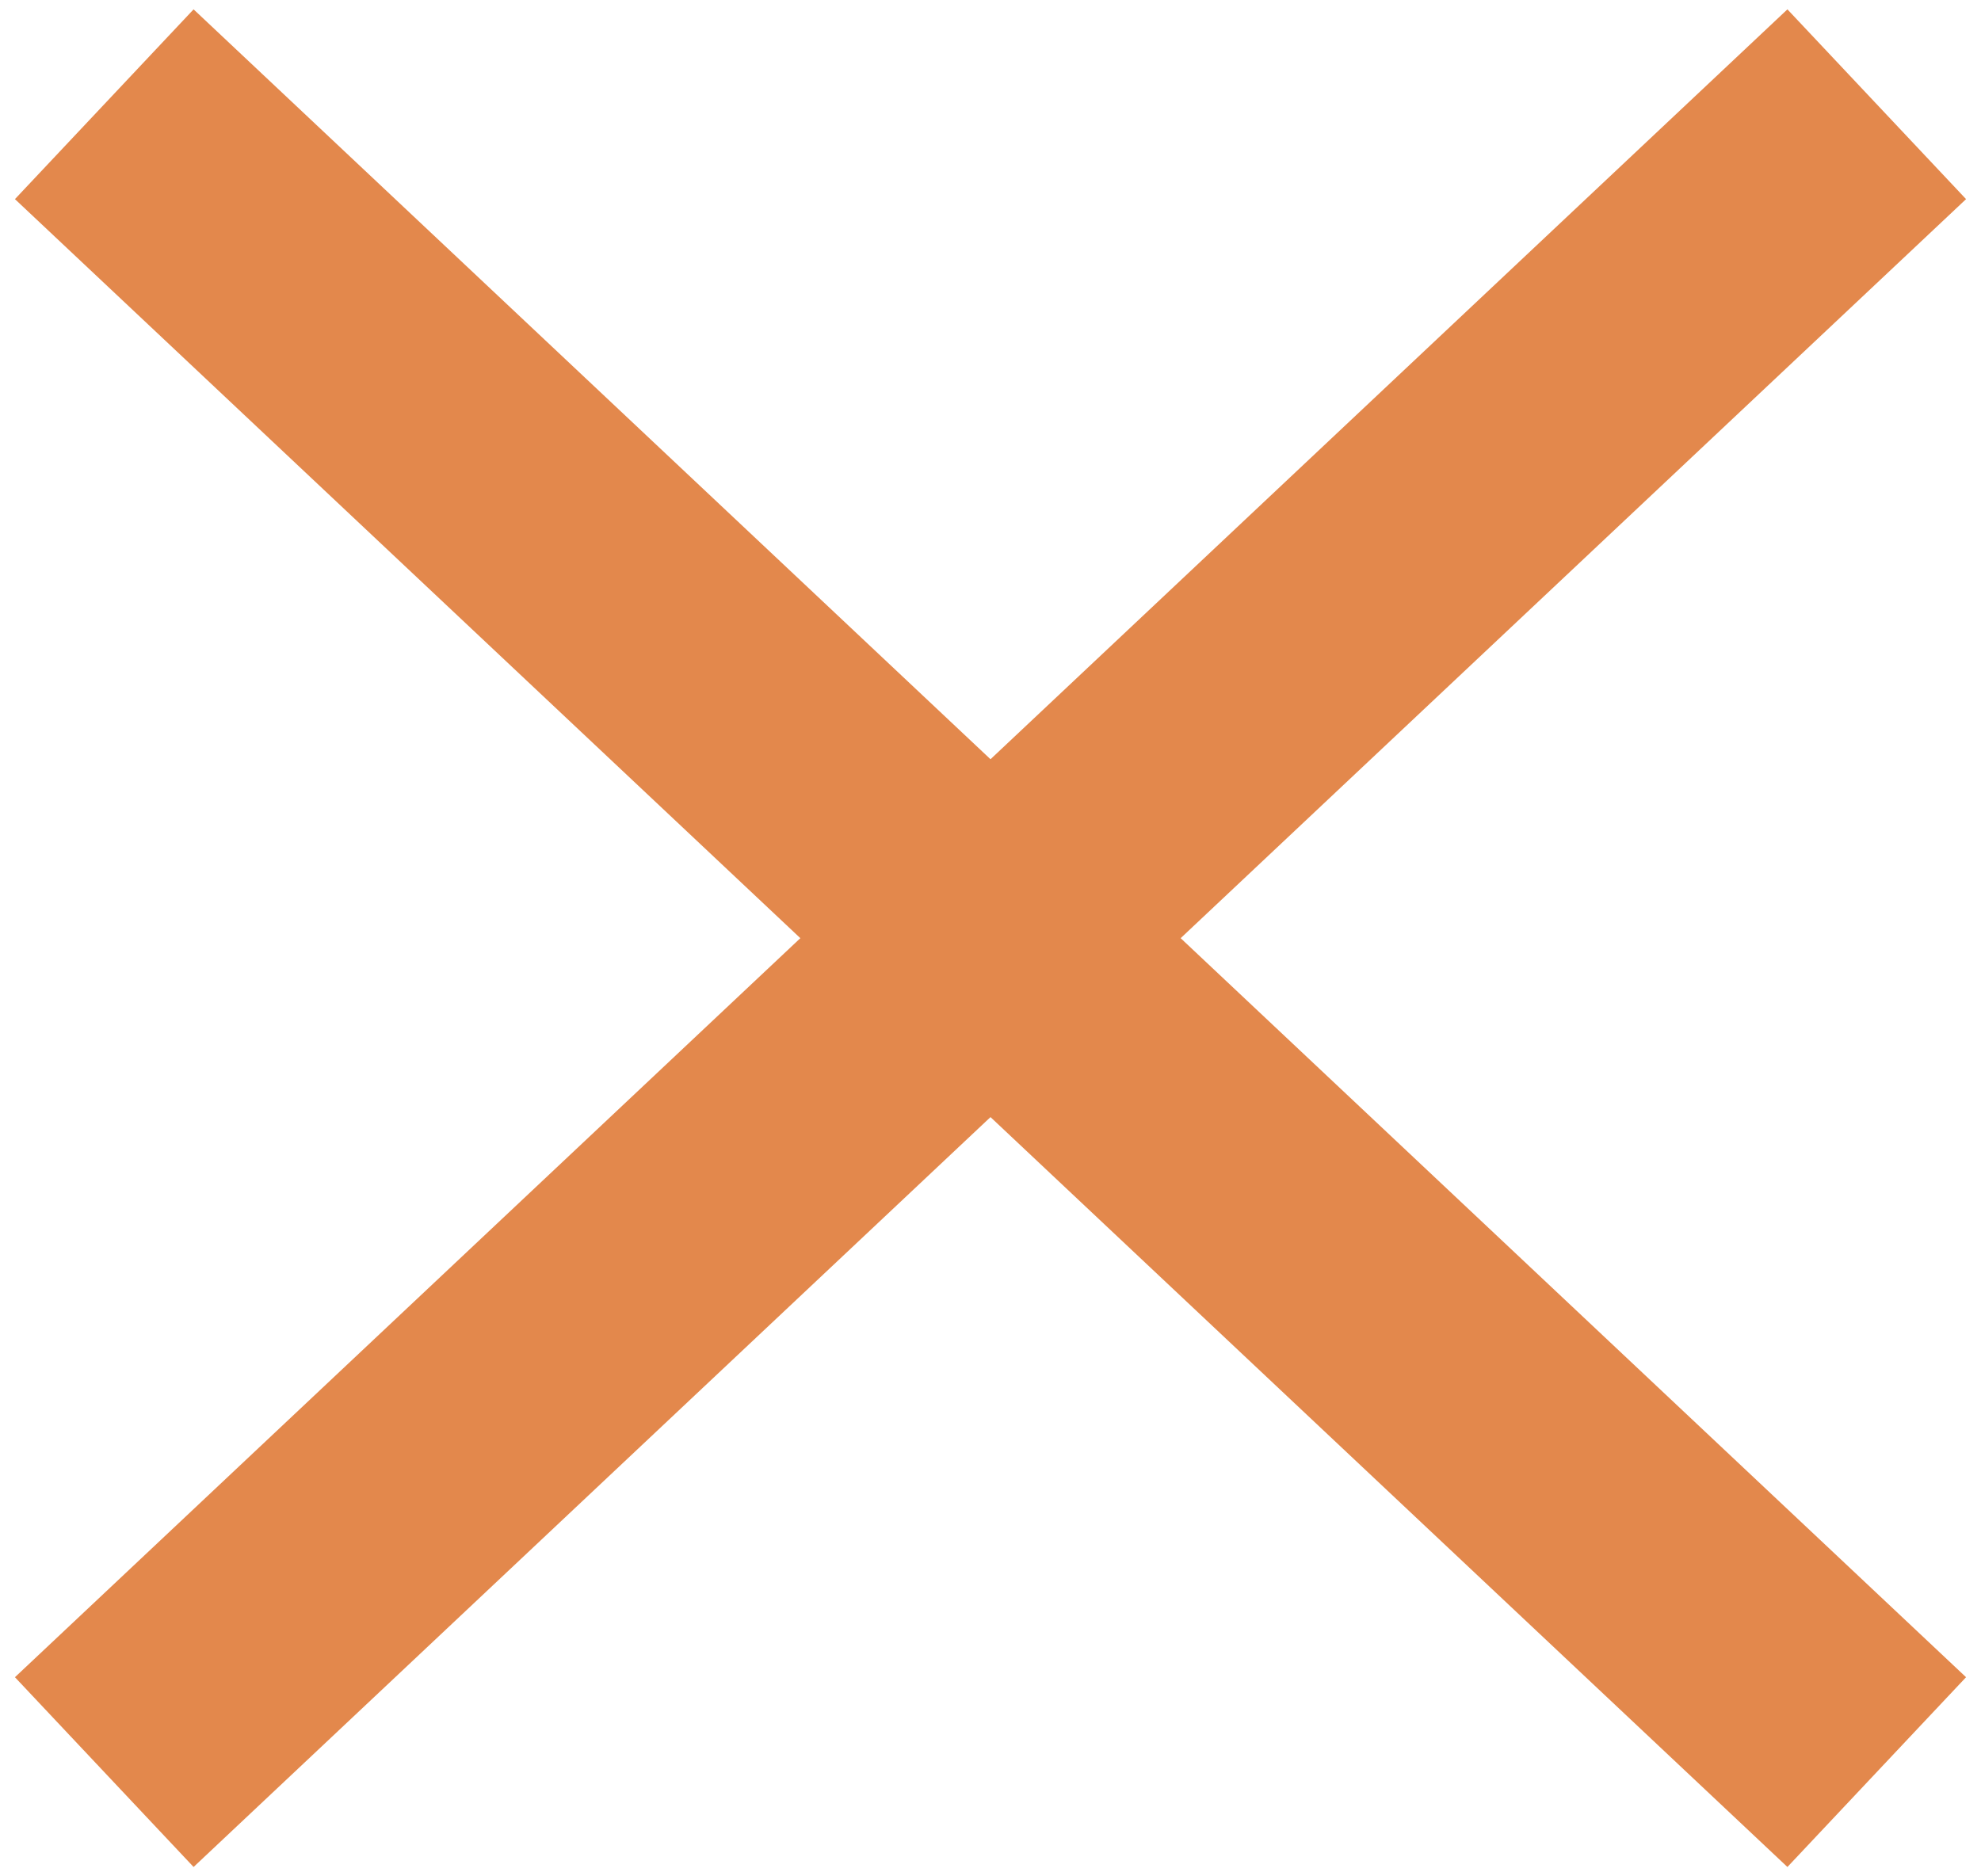
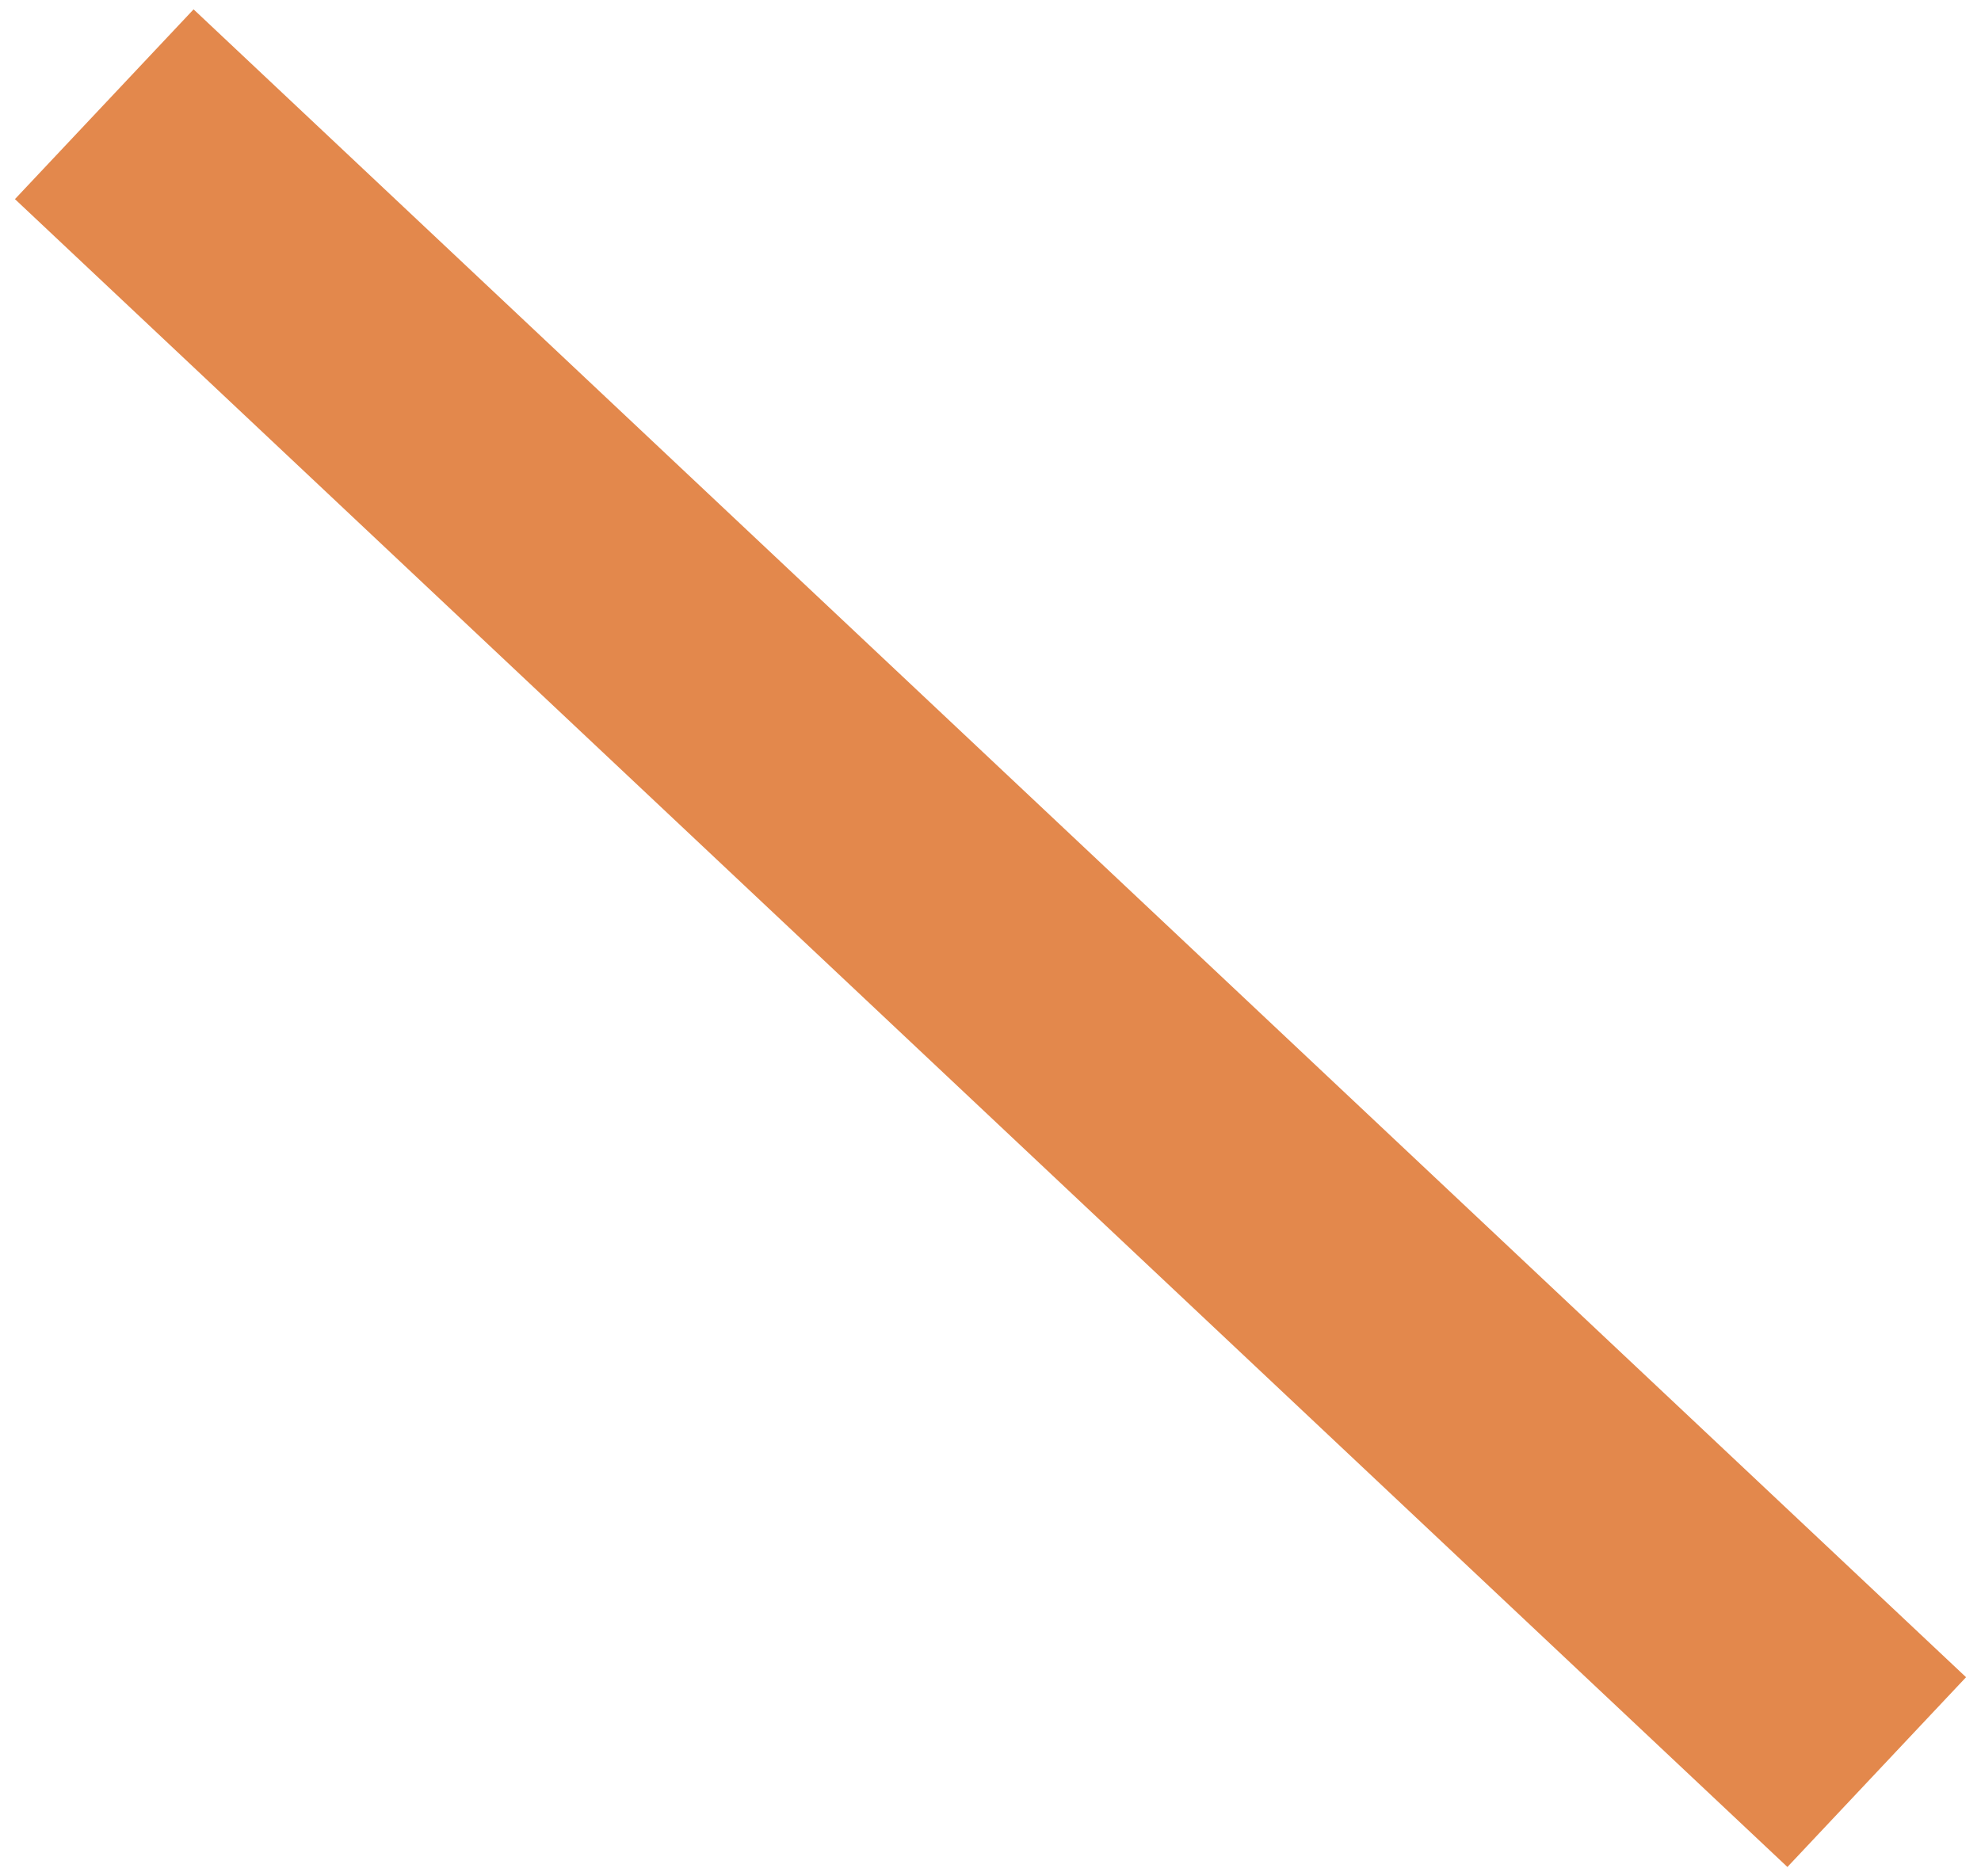
<svg xmlns="http://www.w3.org/2000/svg" width="19px" height="18px" viewBox="0 0 19 18" version="1.1">
  <title>menu_trigger</title>
  <desc>Created with Sketch.</desc>
  <g id="Sharped" stroke="none" stroke-width="1" fill="none" fill-rule="evenodd">
    <g id="Landingpage-Copy" transform="translate(-1364, -1713)" stroke="#E3884C" stroke-width="2.5">
      <g id="menu_trigger" transform="translate(1365, 1713)">
        <path d="M0,1 L17,17" id="Path-8" />
-         <path d="M0,17 L17,1" id="Path-8" />
      </g>
    </g>
  </g>
</svg>